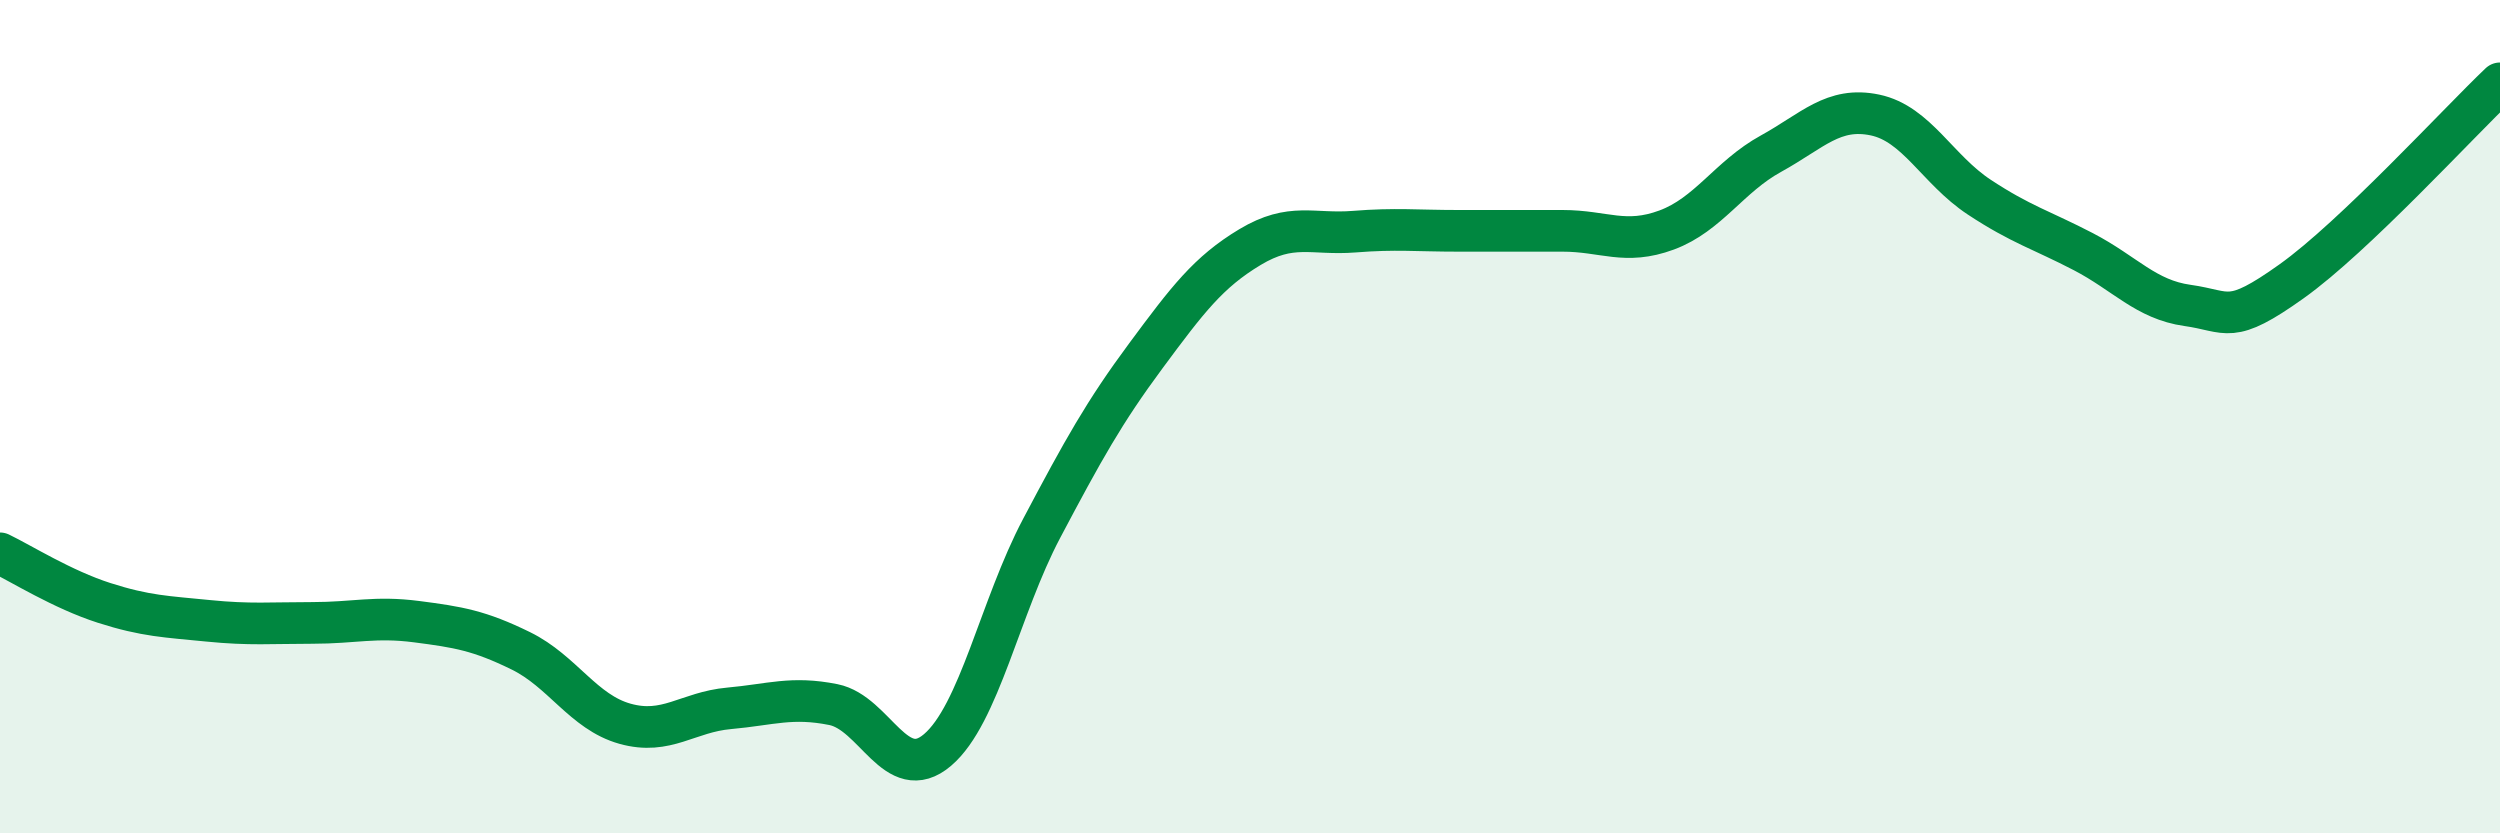
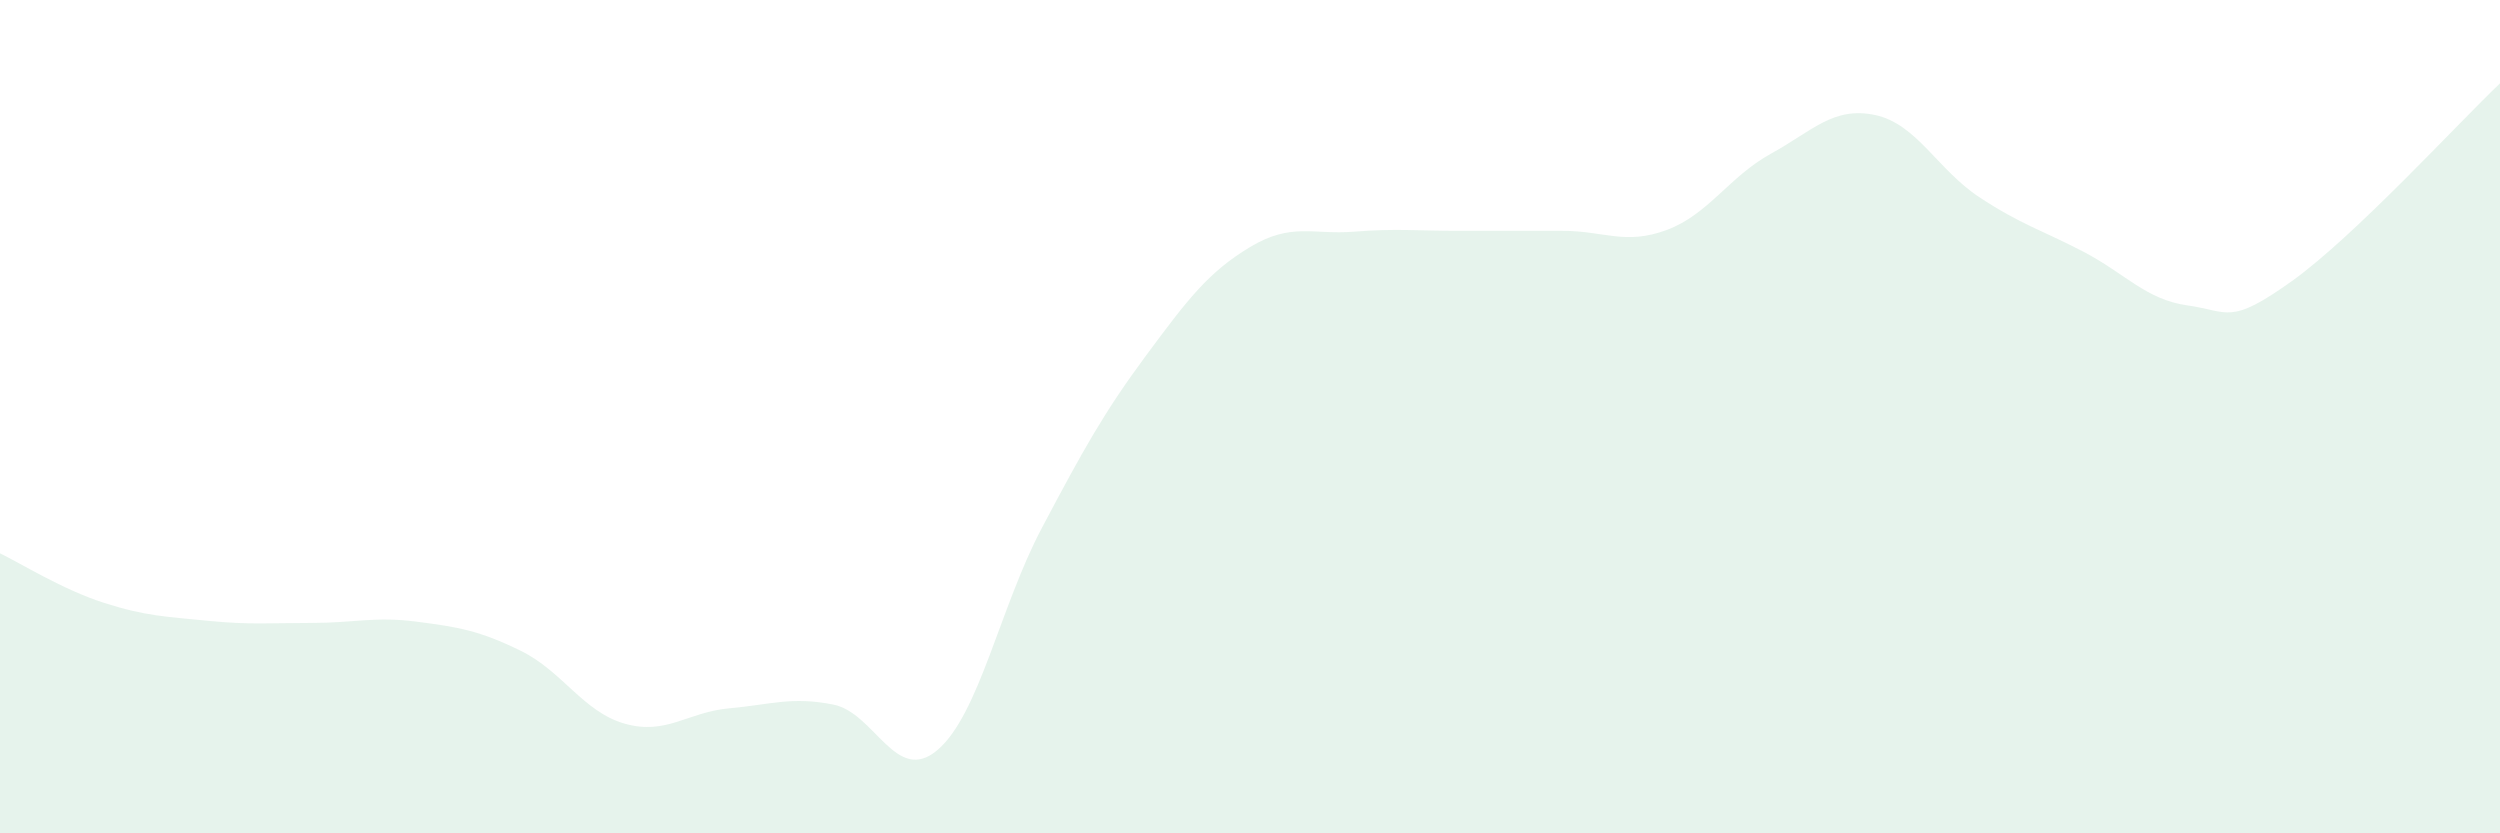
<svg xmlns="http://www.w3.org/2000/svg" width="60" height="20" viewBox="0 0 60 20">
  <path d="M 0,13.28 C 0.5,13.52 1.5,14.15 2.5,14.47 C 3.5,14.79 4,14.8 5,14.9 C 6,15 6.5,14.95 7.5,14.95 C 8.5,14.95 9,14.79 10,14.92 C 11,15.05 11.5,15.13 12.5,15.62 C 13.5,16.11 14,17.09 15,17.37 C 16,17.65 16.5,17.09 17.5,17 C 18.5,16.91 19,16.71 20,16.91 C 21,17.11 21.5,18.85 22.5,18 C 23.5,17.15 24,14.57 25,12.68 C 26,10.79 26.5,9.89 27.5,8.54 C 28.5,7.19 29,6.53 30,5.93 C 31,5.33 31.5,5.64 32.5,5.56 C 33.5,5.48 34,5.54 35,5.54 C 36,5.54 36.5,5.54 37.5,5.54 C 38.5,5.54 39,5.89 40,5.52 C 41,5.15 41.5,4.24 42.5,3.69 C 43.5,3.14 44,2.55 45,2.76 C 46,2.97 46.5,4.07 47.5,4.73 C 48.5,5.39 49,5.52 50,6.04 C 51,6.56 51.5,7.19 52.5,7.33 C 53.5,7.47 53.5,7.82 55,6.75 C 56.5,5.68 59,2.95 60,2L60 20L0 20Z" fill="#008740" opacity="0.1" stroke-linecap="round" stroke-linejoin="round" />
-   <path d="M 0,13.28 C 0.5,13.52 1.5,14.15 2.5,14.47 C 3.5,14.79 4,14.8 5,14.9 C 6,15 6.5,14.95 7.5,14.95 C 8.5,14.95 9,14.79 10,14.92 C 11,15.05 11.5,15.13 12.5,15.62 C 13.5,16.11 14,17.09 15,17.37 C 16,17.65 16.5,17.09 17.5,17 C 18.5,16.91 19,16.71 20,16.91 C 21,17.11 21.5,18.85 22.5,18 C 23.5,17.15 24,14.57 25,12.68 C 26,10.79 26.5,9.89 27.5,8.54 C 28.5,7.19 29,6.53 30,5.93 C 31,5.33 31.5,5.64 32.5,5.56 C 33.5,5.48 34,5.54 35,5.54 C 36,5.54 36.5,5.54 37.5,5.54 C 38.5,5.54 39,5.89 40,5.52 C 41,5.15 41.5,4.24 42.5,3.69 C 43.5,3.14 44,2.55 45,2.76 C 46,2.97 46.5,4.07 47.5,4.73 C 48.5,5.39 49,5.52 50,6.04 C 51,6.56 51.5,7.19 52.5,7.33 C 53.5,7.47 53.5,7.82 55,6.75 C 56.5,5.68 59,2.95 60,2" stroke="#008740" stroke-width="1" fill="none" stroke-linecap="round" stroke-linejoin="round" />
</svg>